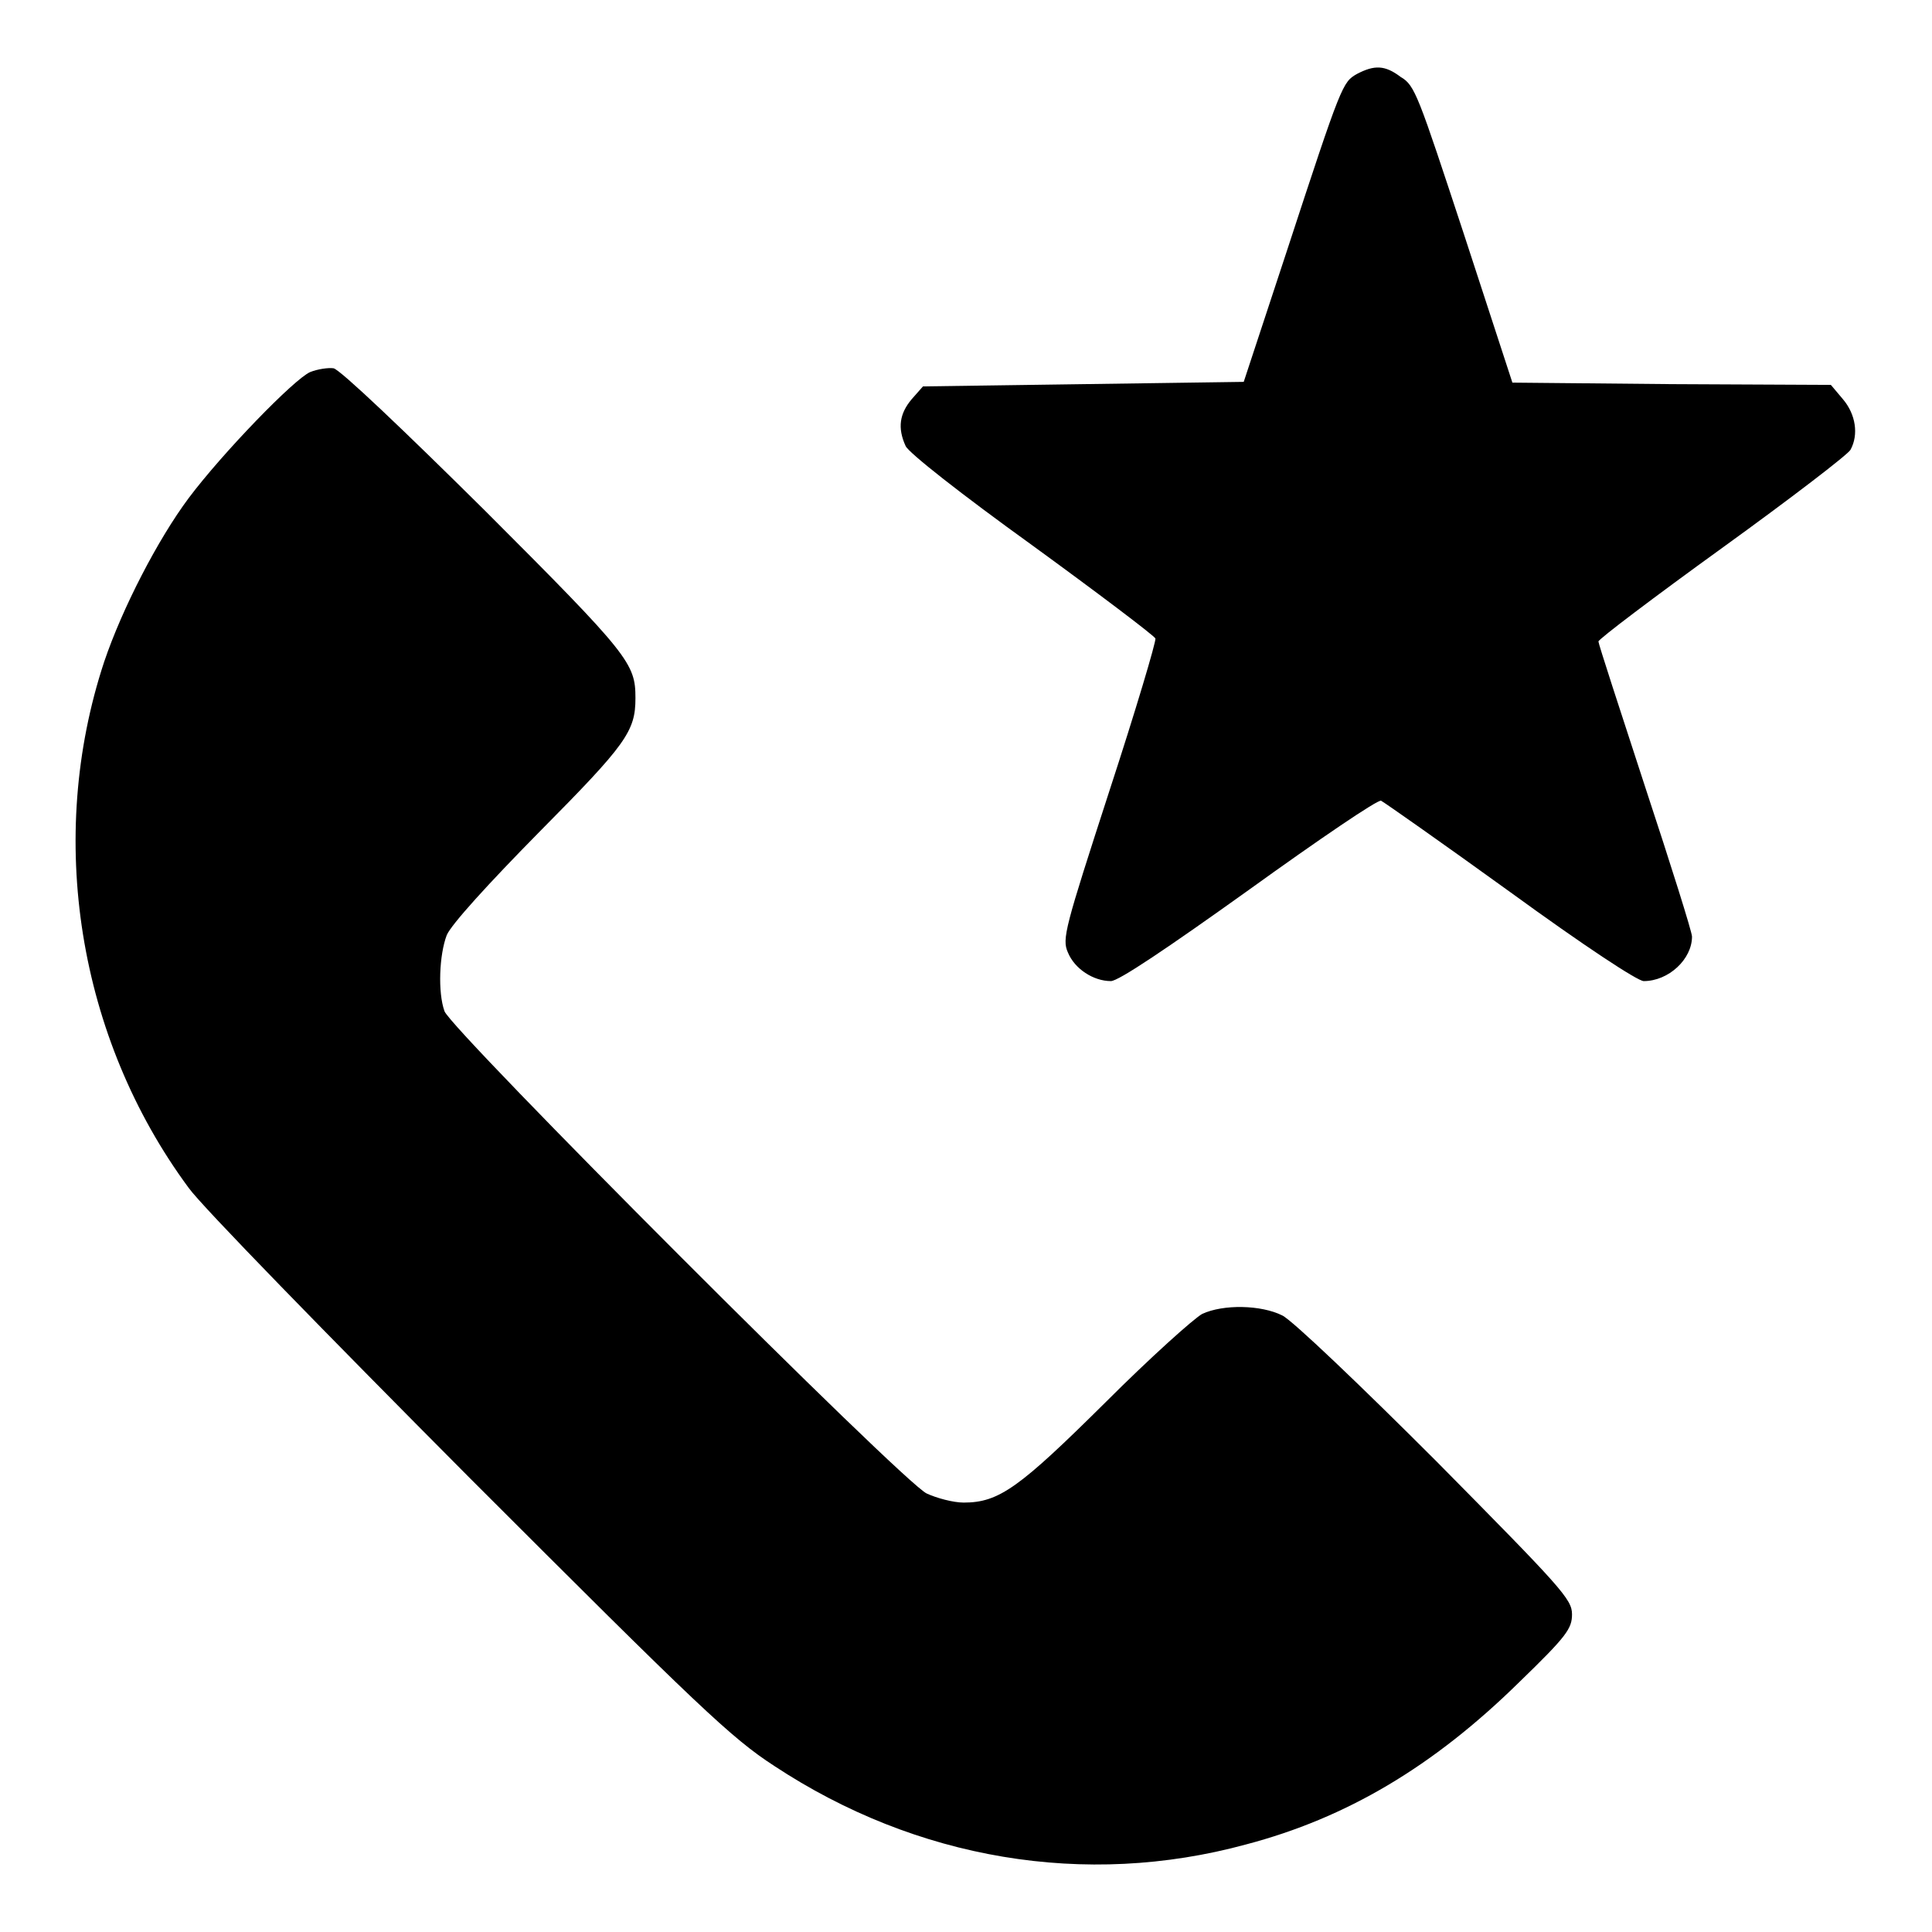
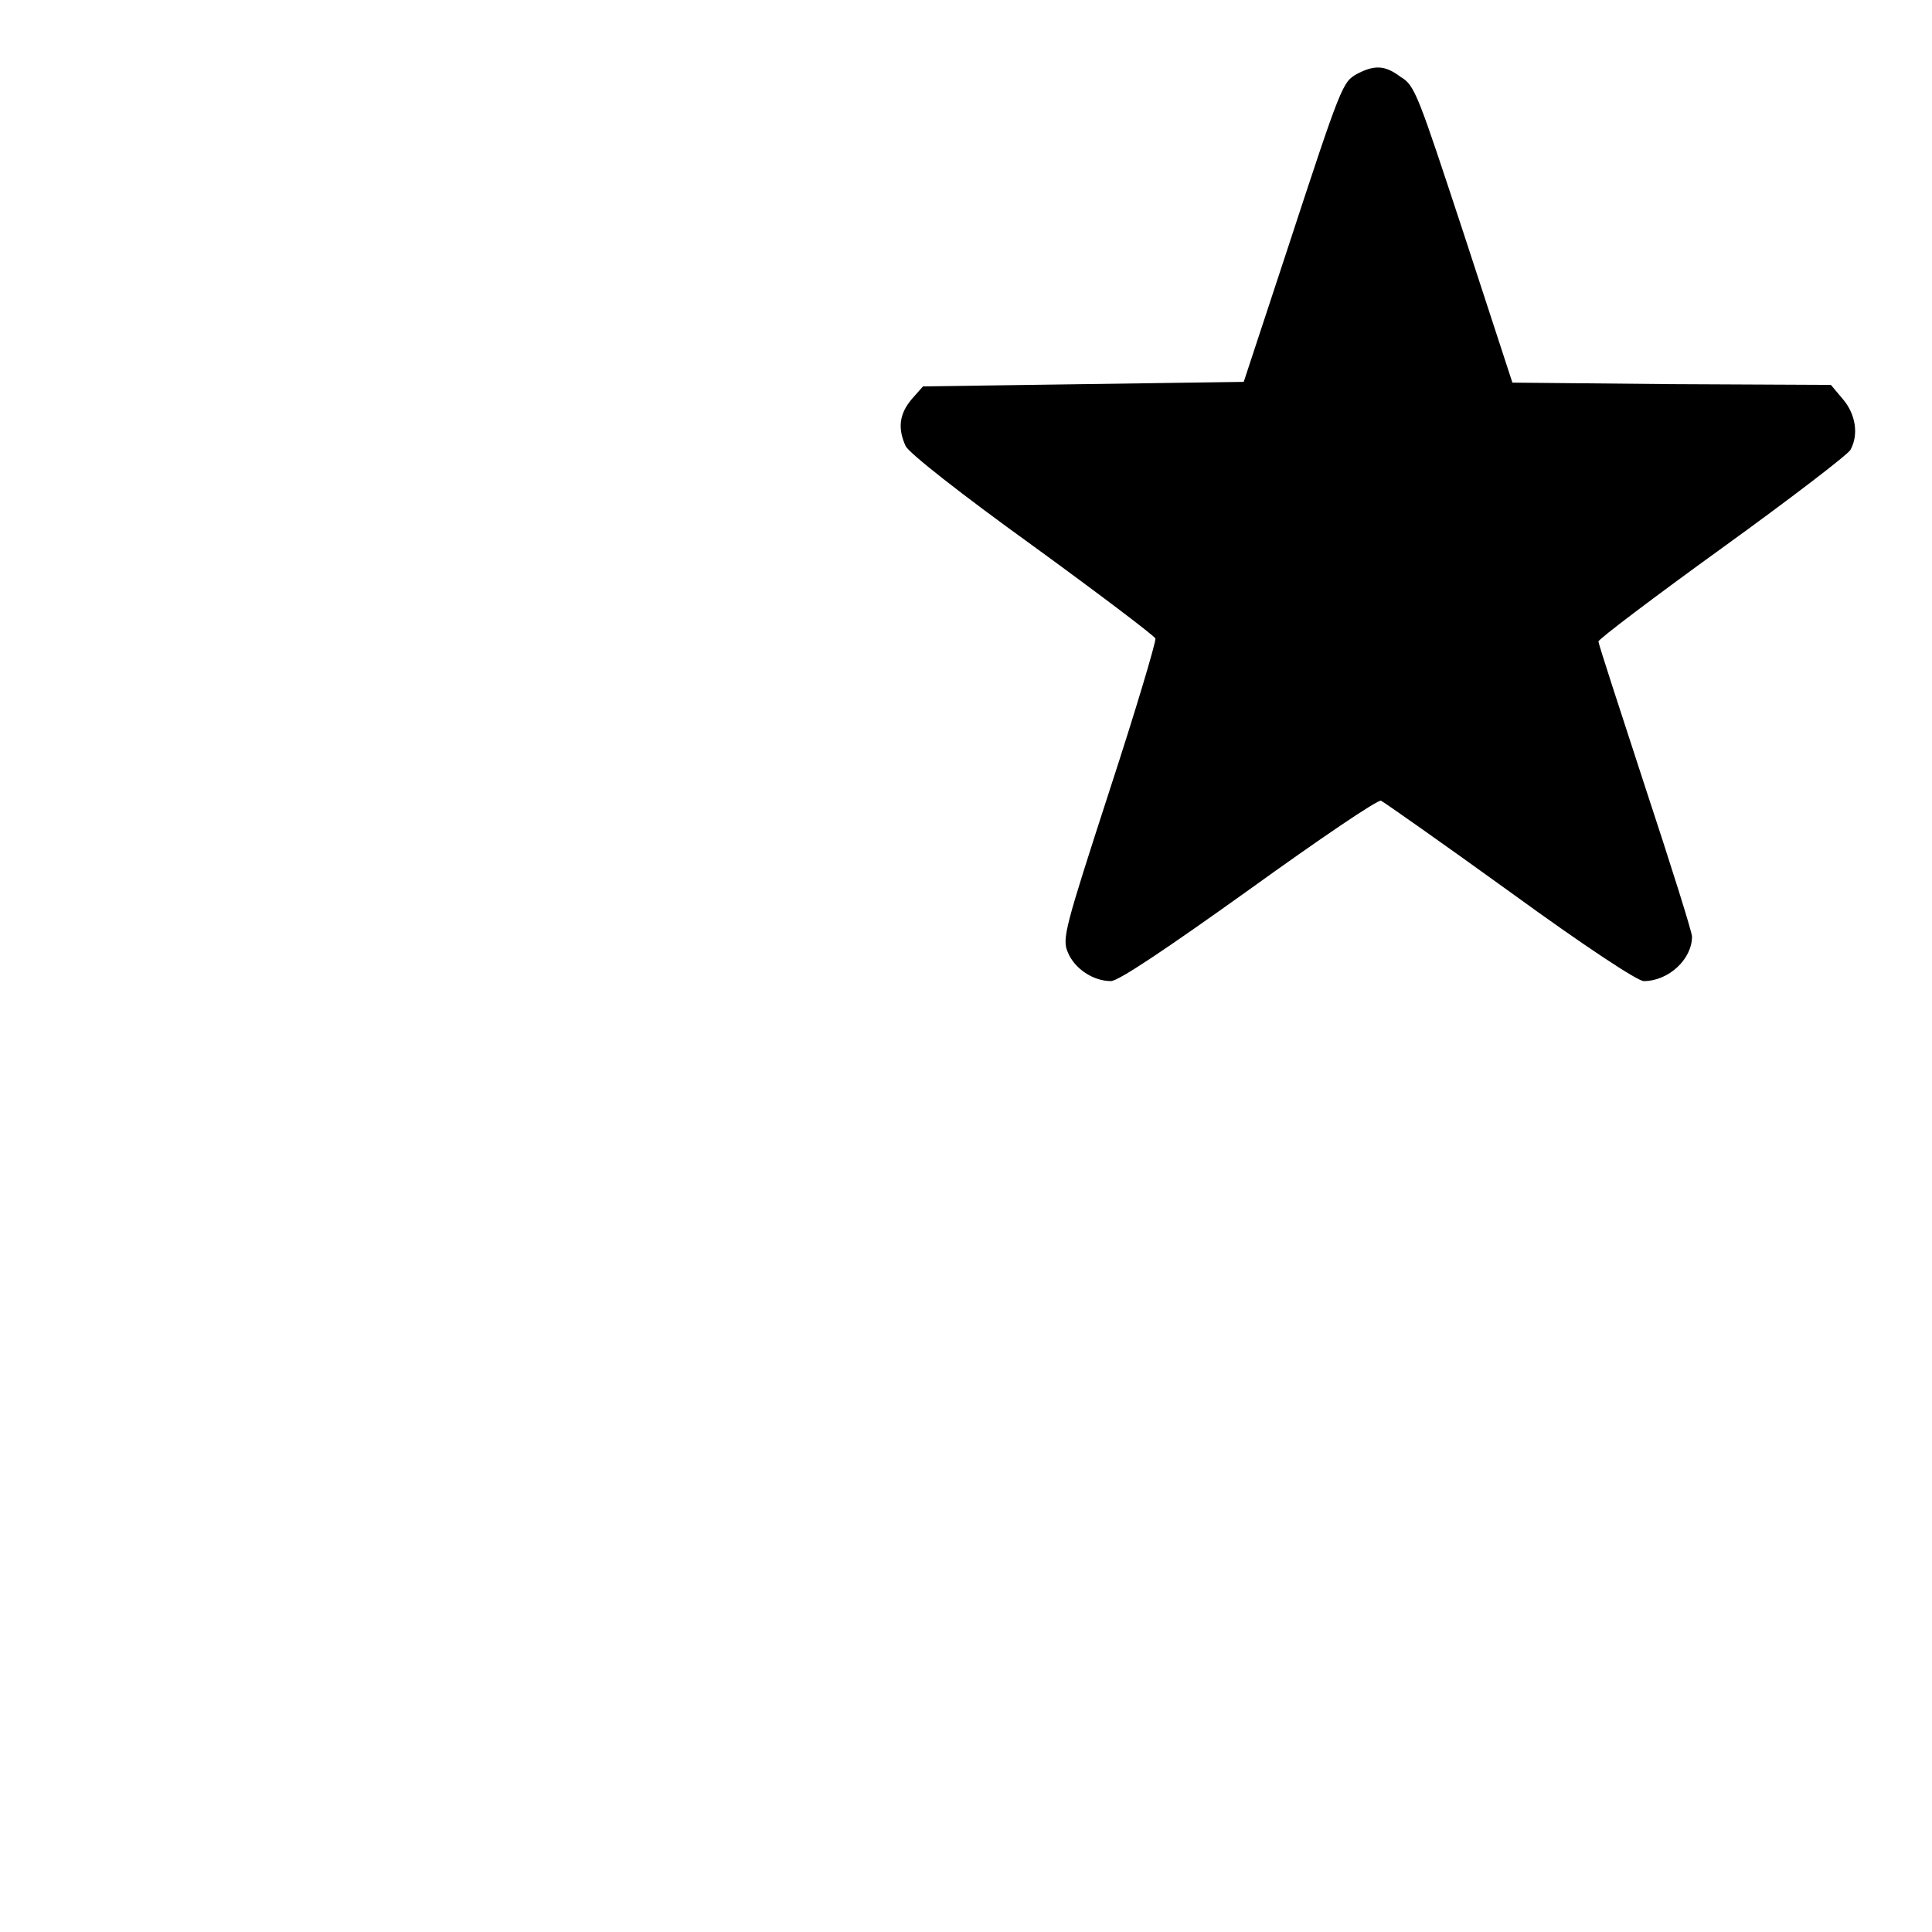
<svg xmlns="http://www.w3.org/2000/svg" version="1.1" x="0px" y="0px" viewBox="0 0 256 256" enable-background="new 0 0 256 256" xml:space="preserve">
  <g>
    <g>
      <g>
        <path fill="#000000" d="M179.8,9.8c-1.9,1.1-2,1.2-9.3,23.5l-5.7,17.3l-21.2,0.3l-21.3,0.3l-1.5,1.7c-1.6,1.9-1.9,3.8-0.8,6.2c0.4,0.9,7.4,6.4,16.7,13.1c8.8,6.4,16.2,12,16.4,12.4c0.1,0.4-2.6,9.5-6.1,20.2c-5.9,18.2-6.3,19.6-5.5,21.4c0.9,2.2,3.4,3.8,5.7,3.8c1,0,7.4-4.3,18.3-12.1c9.3-6.7,17.1-12,17.5-11.8c0.4,0.2,8.1,5.6,17.1,12.1c9.9,7.2,16.9,11.8,17.7,11.8c3.3,0,6.4-2.9,6.4-5.9c0-0.6-2.8-9.5-6.2-19.8c-3.4-10.4-6.2-19-6.2-19.3c0-0.3,7.4-5.9,16.4-12.4c9-6.5,16.7-12.4,17-13c1.1-2,0.7-4.7-1-6.7l-1.6-1.9l-21.1-0.1l-21.1-0.2l-6.4-19.6c-6.1-18.5-6.5-19.8-8.4-20.9C183.5,8.6,182.1,8.6,179.8,9.8z" />
-         <path fill="#000000" d="M41.1,49.3C39,50.2,29.5,60,25,66c-4.1,5.5-8.8,14.6-11.2,21.7c-7.7,23.3-3.5,49.8,11.2,69.7c1.7,2.4,18.5,19.6,37.2,38.4c30.4,30.4,34.7,34.5,40.4,38.2c18.8,12.4,41.2,16.2,62.5,10.4c13.3-3.5,24.8-10.3,36.2-21.5c6.3-6.1,7-7.1,7-9c0-2-1.4-3.5-18-20.3c-9.9-9.9-19.1-18.7-20.4-19.3c-2.8-1.4-7.8-1.5-10.6-0.2c-1.1,0.6-6.9,5.8-12.8,11.7c-11.4,11.3-14.1,13.3-18.8,13.3c-1.4,0-3.6-0.6-4.9-1.2c-3.1-1.4-62.9-61.3-63.9-63.9c-0.9-2.5-0.7-7.5,0.3-10.1c0.6-1.4,5.4-6.7,12.3-13.7c11.5-11.6,12.7-13.3,12.7-17.7c0-4.6-0.8-5.7-19.9-24.8C53.5,57,45.1,49,44.2,48.8C43.5,48.7,42.1,48.9,41.1,49.3z" />
      </g>
    </g>
  </g>
</svg>